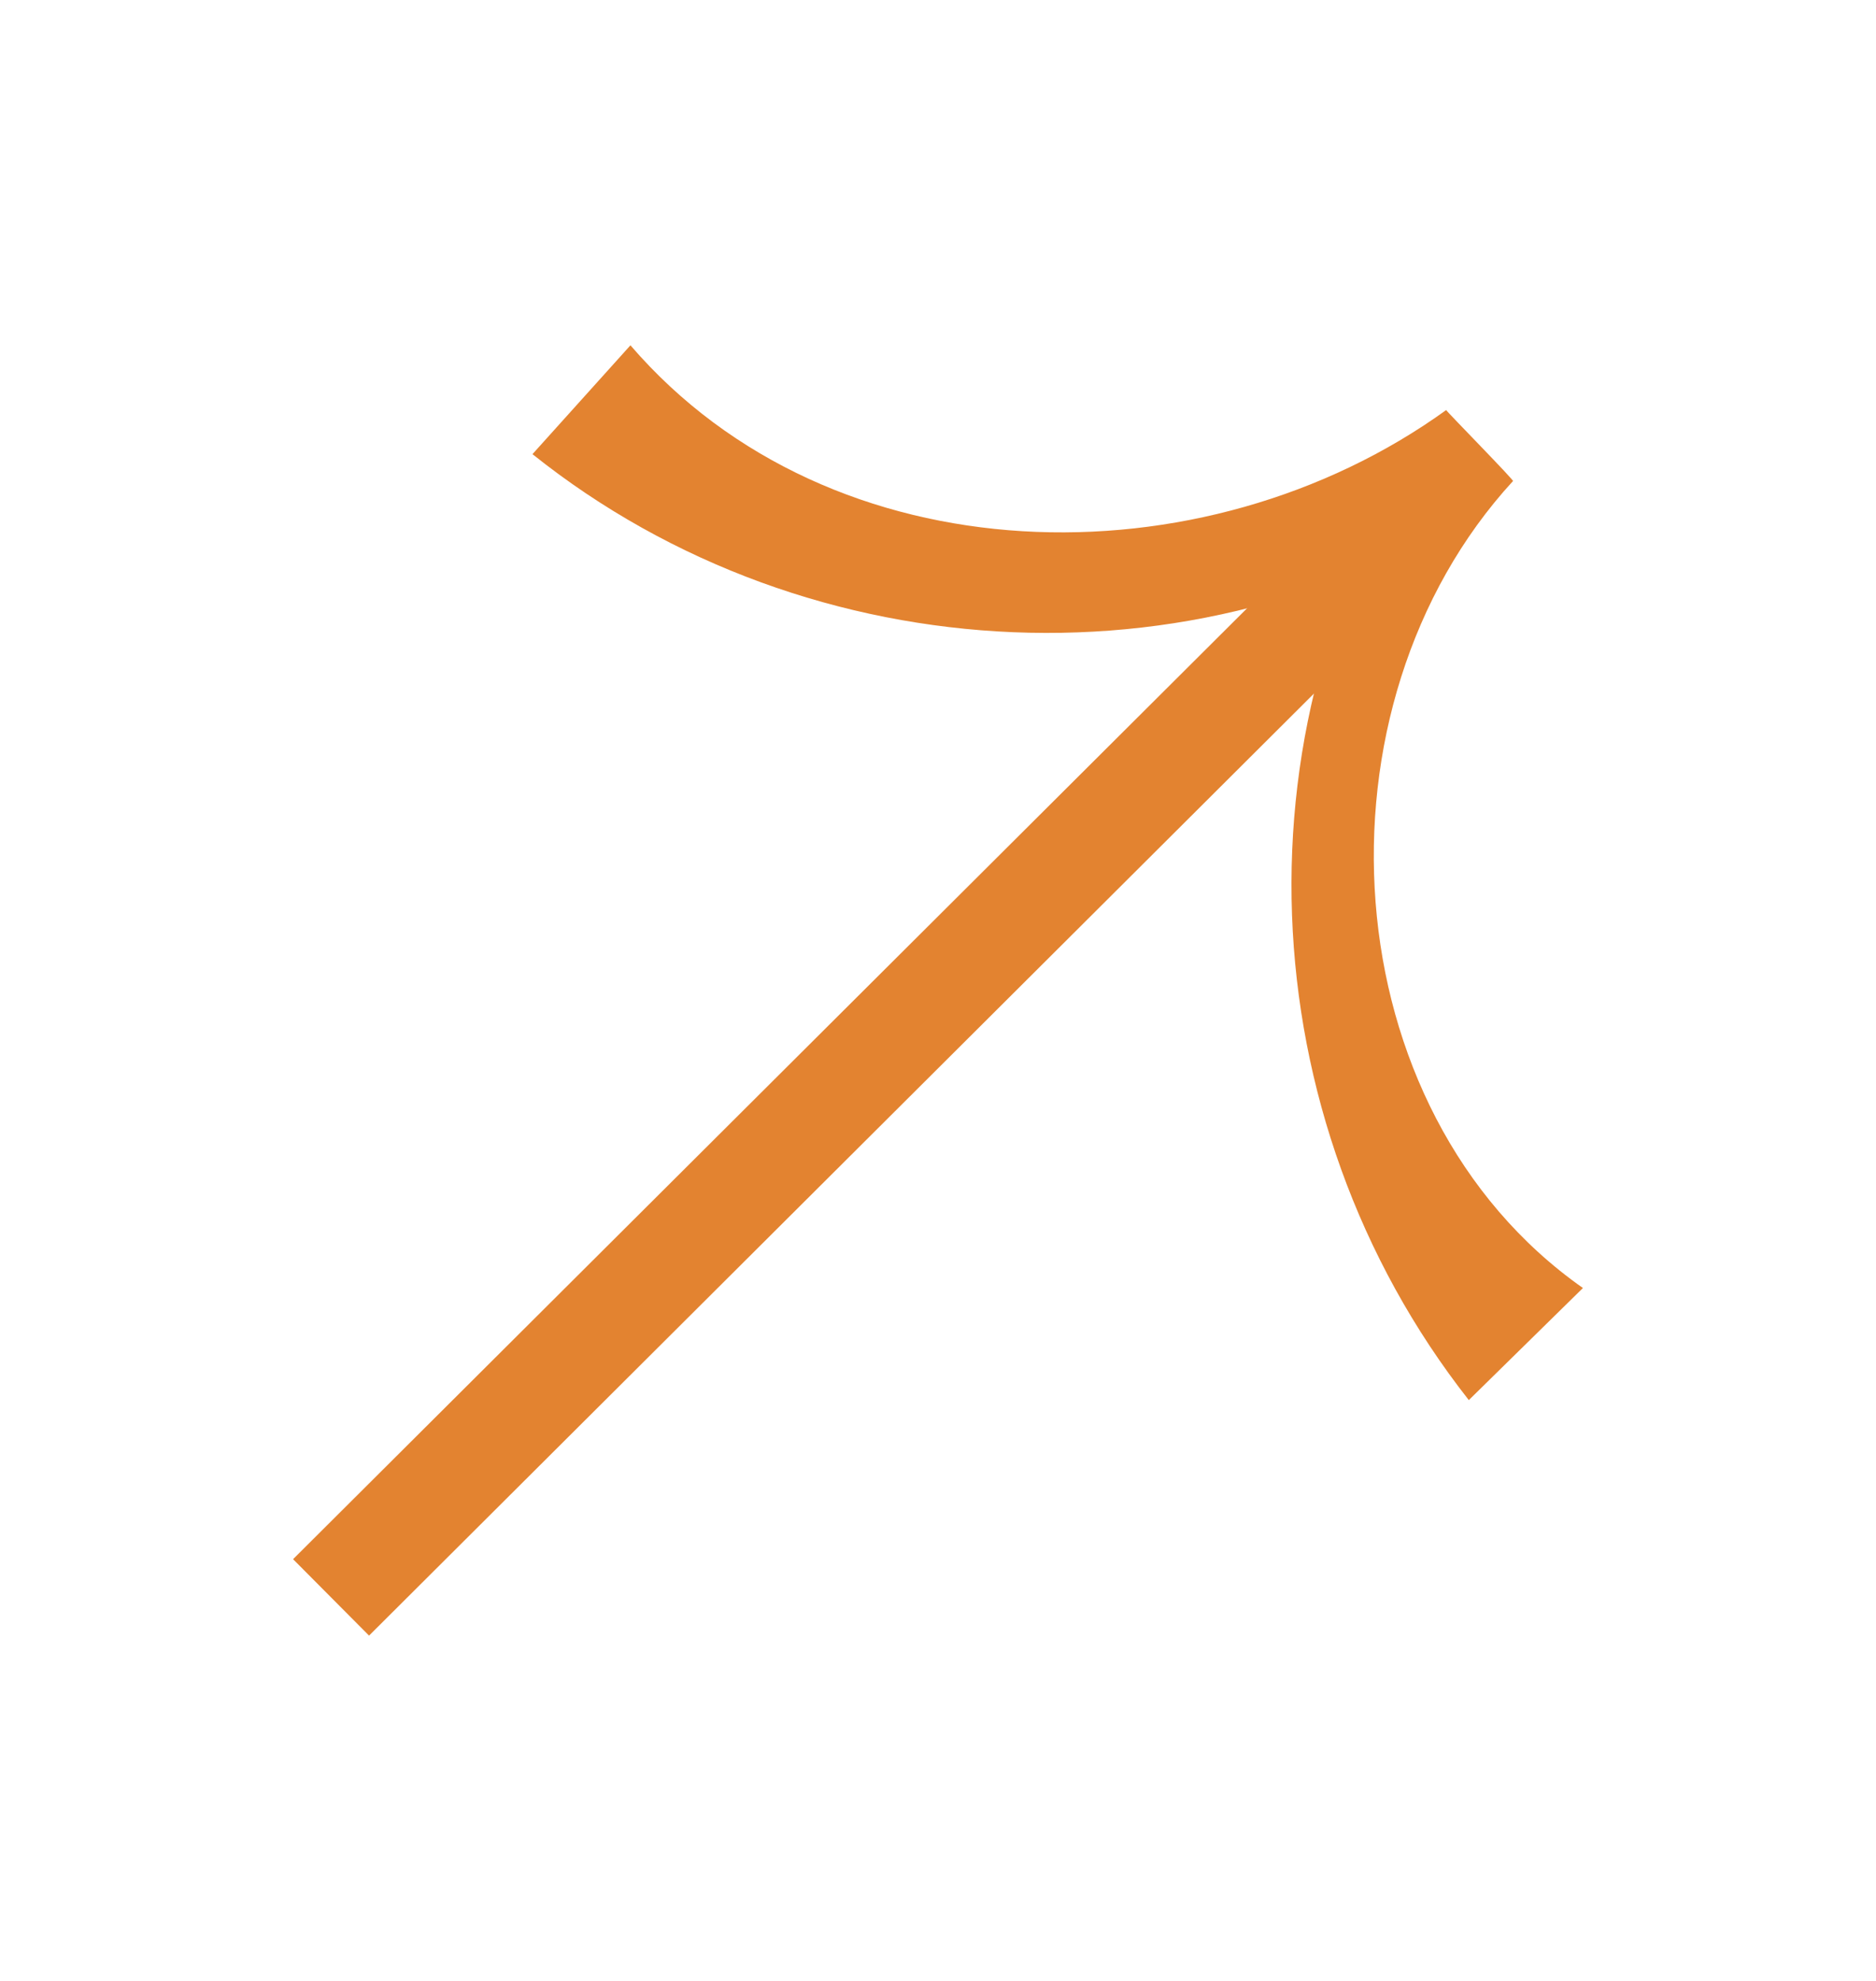
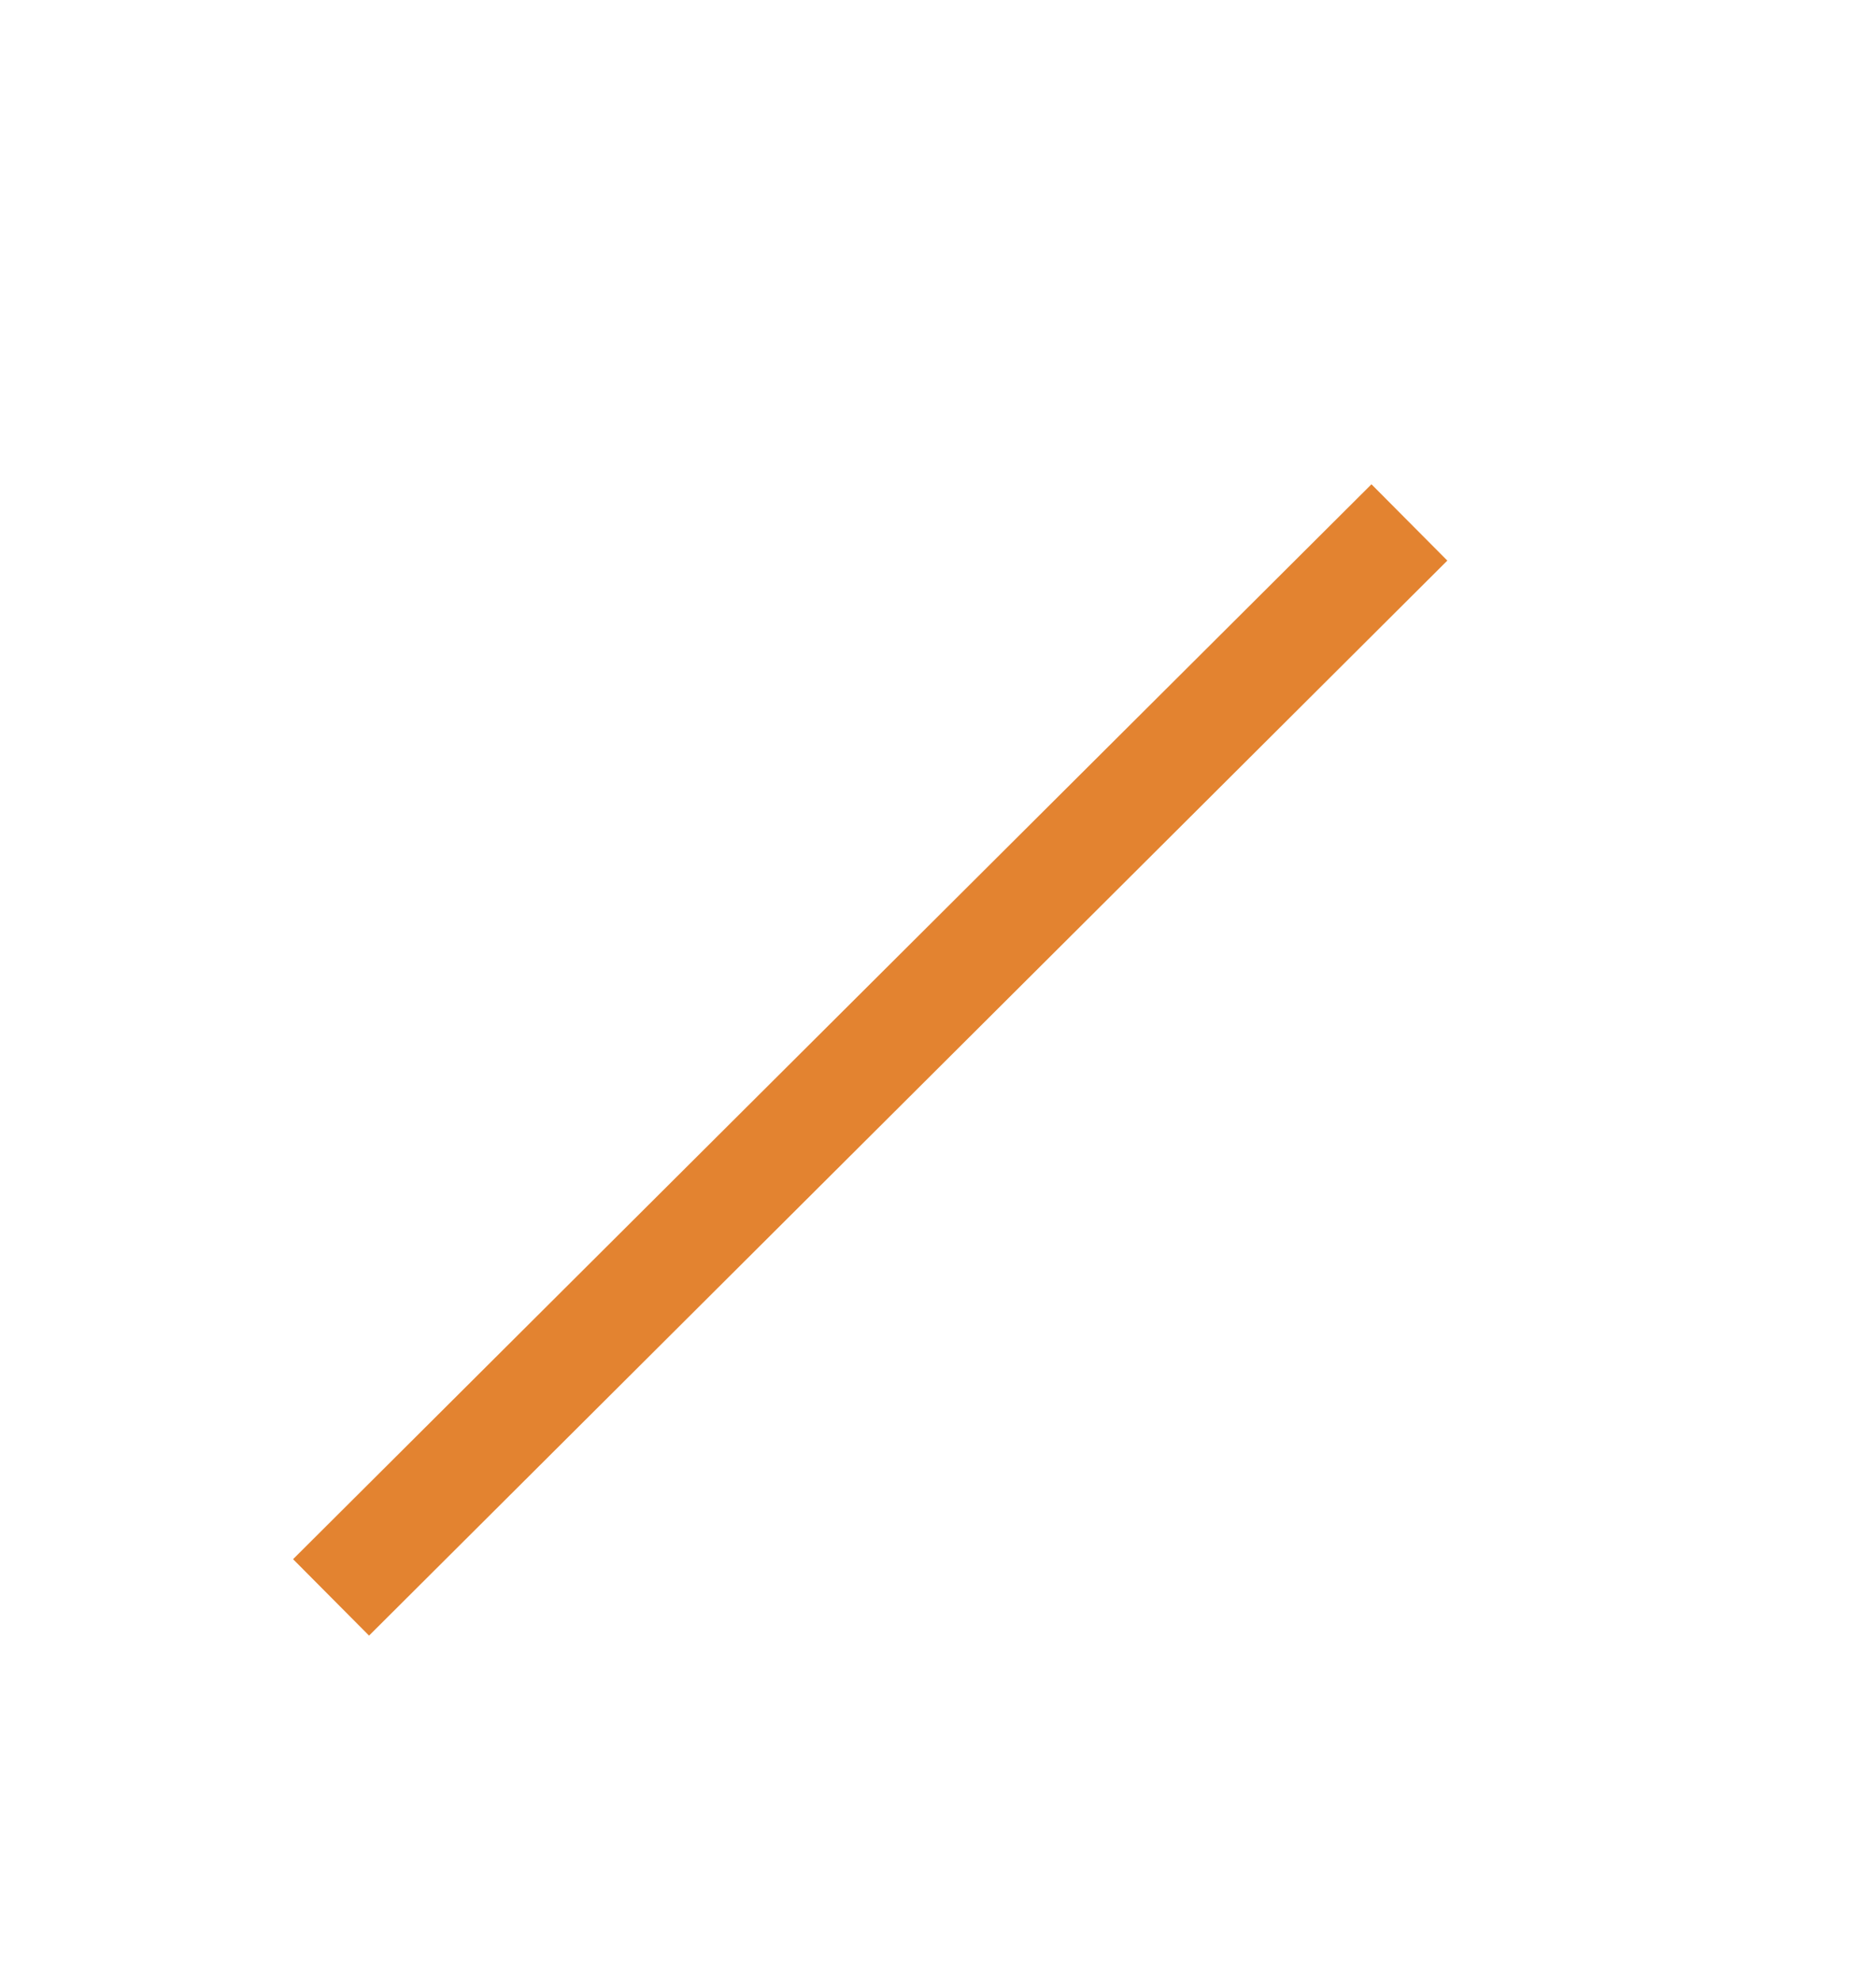
<svg xmlns="http://www.w3.org/2000/svg" width="18" height="19" viewBox="0 0 18 19" fill="none">
  <path d="M13.159 4.645L2.812 14.955L3.541 15.688L13.887 5.377L13.159 4.645Z" fill="#E38330" />
-   <path d="M14.093 13.429C11.966 10.722 11.8 6.857 13.783 4.036C13.742 3.995 14.434 4.728 14.423 4.718C11.646 6.661 7.773 6.485 5.109 4.356L6.049 3.312C7.98 5.555 11.542 5.617 13.876 3.933C13.866 3.933 14.568 4.646 14.516 4.615C12.534 6.774 12.761 10.649 15.188 12.354L14.083 13.439L14.093 13.429Z" fill="#E38330" />
</svg>